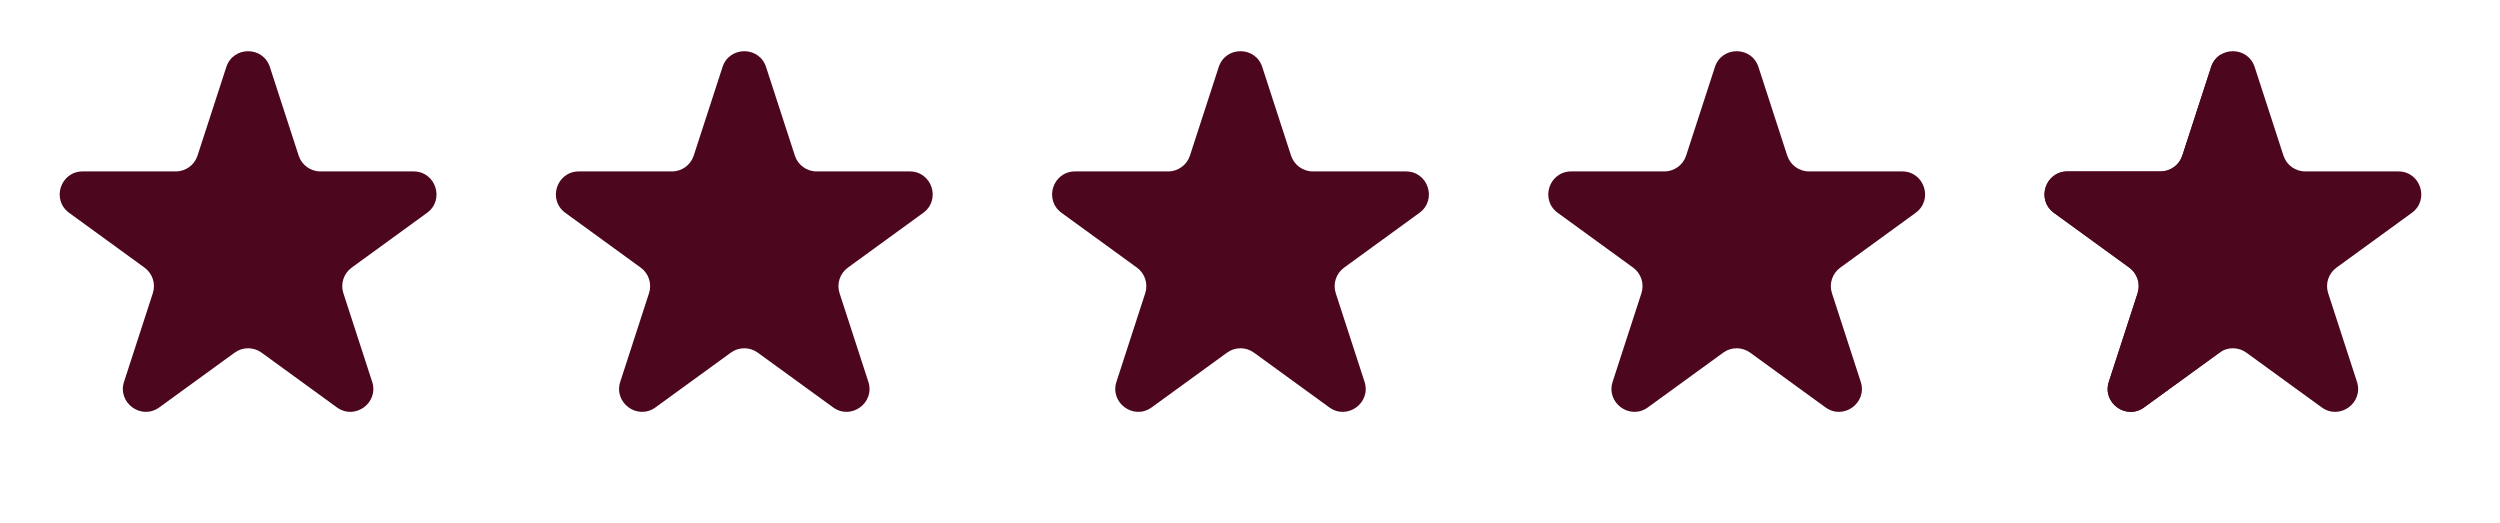
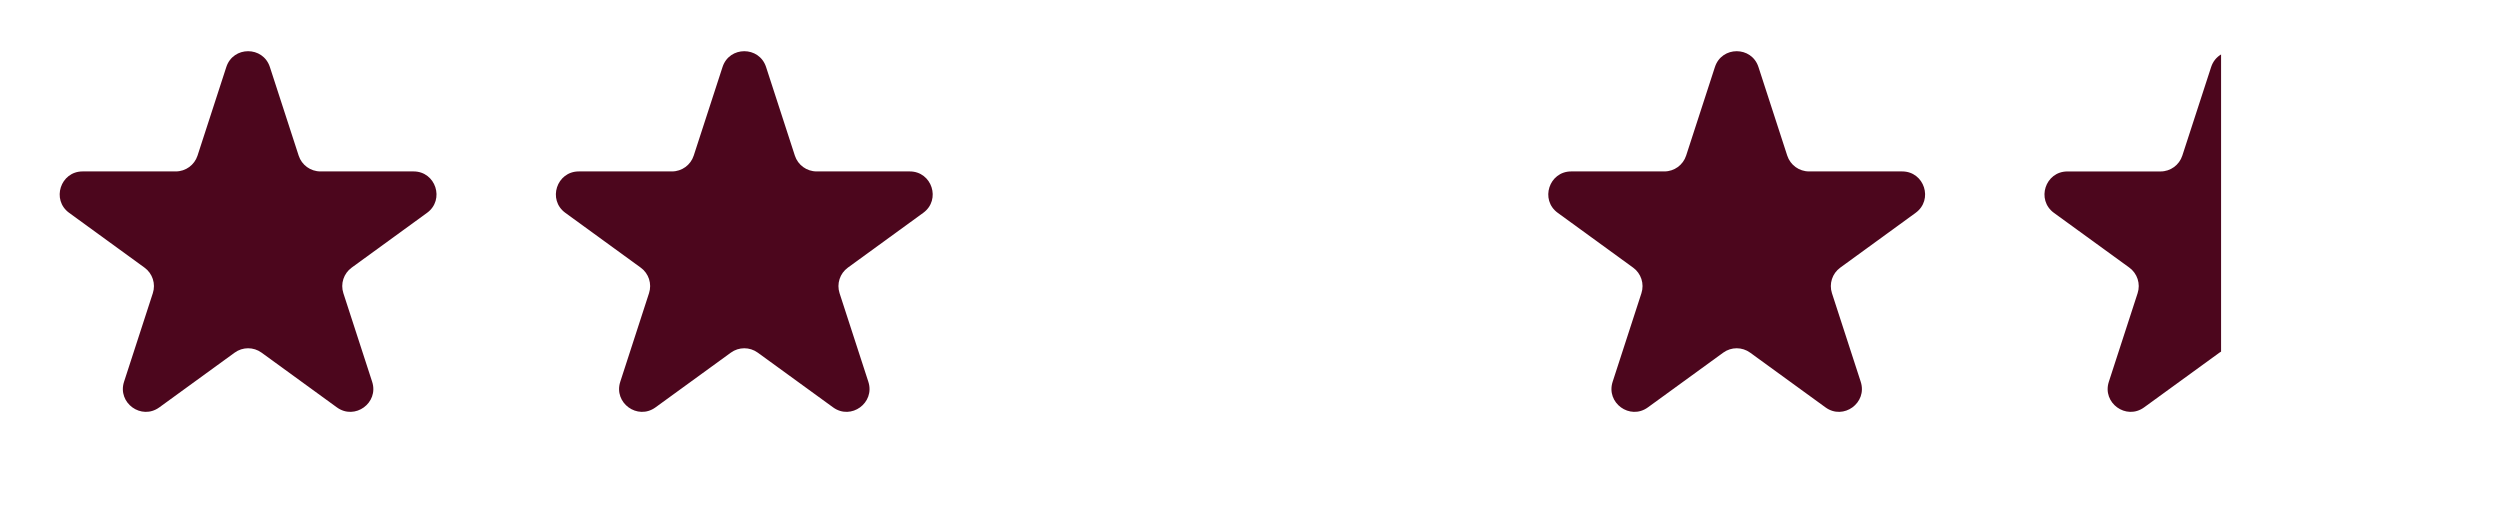
<svg xmlns="http://www.w3.org/2000/svg" fill="none" viewBox="0 0 86 18" height="18" width="86">
  <path fill="#4C061D" d="M7.785 2.306C8.021 1.58 9.048 1.58 9.284 2.306L10.274 5.353C10.379 5.677 10.682 5.897 11.023 5.897H14.227C14.99 5.897 15.307 6.874 14.69 7.322L12.098 9.206C11.822 9.406 11.706 9.762 11.812 10.086L12.802 13.133C13.038 13.859 12.207 14.463 11.589 14.014L8.998 12.131C8.722 11.93 8.348 11.93 8.072 12.131L5.48 14.014C4.862 14.463 4.032 13.859 4.267 13.133L5.257 10.086C5.363 9.762 5.247 9.406 4.971 9.206L2.379 7.322C1.762 6.874 2.079 5.897 2.842 5.897H6.046C6.387 5.897 6.69 5.677 6.795 5.353L7.785 2.306Z" />
  <path fill="#4C061D" d="M24.855 2.306C25.09 1.58 26.117 1.58 26.353 2.306L27.343 5.353C27.448 5.677 27.751 5.897 28.092 5.897H31.296C32.059 5.897 32.377 6.874 31.759 7.322L29.167 9.206C28.891 9.406 28.776 9.762 28.881 10.086L29.871 13.133C30.107 13.859 29.276 14.463 28.659 14.014L26.067 12.131C25.791 11.93 25.417 11.93 25.141 12.131L22.549 14.014C21.931 14.463 21.101 13.859 21.337 13.133L22.326 10.086C22.432 9.762 22.317 9.406 22.04 9.206L19.448 7.322C18.831 6.874 19.148 5.897 19.912 5.897H23.115C23.457 5.897 23.759 5.677 23.864 5.353L24.855 2.306Z" />
-   <path fill="#4C061D" d="M41.924 2.306C42.16 1.58 43.187 1.58 43.422 2.306L44.412 5.353C44.518 5.677 44.82 5.897 45.162 5.897H48.365C49.129 5.897 49.446 6.874 48.828 7.322L46.237 9.206C45.961 9.406 45.845 9.762 45.95 10.086L46.94 13.133C47.176 13.859 46.346 14.463 45.728 14.014L43.136 12.131C42.86 11.93 42.486 11.93 42.21 12.131L39.618 14.014C39.001 14.463 38.17 13.859 38.406 13.133L39.396 10.086C39.501 9.762 39.386 9.406 39.11 9.206L36.518 7.322C35.901 6.874 36.218 5.897 36.981 5.897H40.185C40.526 5.897 40.828 5.677 40.934 5.353L41.924 2.306Z" />
  <path fill="#4C061D" d="M58.993 2.306C59.229 1.58 60.256 1.58 60.491 2.306L61.481 5.353C61.587 5.677 61.889 5.897 62.231 5.897H65.434C66.198 5.897 66.515 6.874 65.897 7.322L63.306 9.206C63.029 9.406 62.914 9.762 63.019 10.086L64.009 13.133C64.245 13.859 63.414 14.463 62.797 14.014L60.205 12.131C59.929 11.93 59.555 11.93 59.279 12.131L56.687 14.014C56.07 14.463 55.239 13.859 55.475 13.133L56.465 10.086C56.57 9.762 56.455 9.406 56.179 9.206L53.587 7.322C52.969 6.874 53.287 5.897 54.05 5.897H57.254C57.595 5.897 57.897 5.677 58.003 5.353L58.993 2.306Z" />
-   <path fill="#4C061D" d="M76.062 2.306C76.298 1.58 77.325 1.58 77.561 2.306L78.551 5.353C78.656 5.677 78.959 5.897 79.3 5.897H82.504C83.267 5.897 83.584 6.874 82.967 7.322L80.375 9.206C80.099 9.406 79.983 9.762 80.089 10.086L81.079 13.133C81.315 13.859 80.484 14.463 79.867 14.014L77.275 12.131C76.999 11.93 76.625 11.93 76.349 12.131L73.757 14.014C73.139 14.463 72.308 13.859 72.544 13.133L73.534 10.086C73.64 9.762 73.524 9.406 73.248 9.206L70.656 7.322C70.039 6.874 70.356 5.897 71.119 5.897H74.323C74.664 5.897 74.967 5.677 75.072 5.353L76.062 2.306Z" />
  <path fill="#4C061D" d="M76.405 12.096C76.386 12.107 76.367 12.118 76.349 12.131L73.757 14.014C73.139 14.463 72.308 13.859 72.544 13.133L73.534 10.086C73.64 9.762 73.524 9.406 73.248 9.205L70.656 7.323C70.039 6.874 70.356 5.898 71.119 5.898H74.323C74.665 5.898 74.967 5.677 75.072 5.353L76.063 2.306C76.128 2.106 76.254 1.963 76.405 1.873V12.096Z" />
</svg>